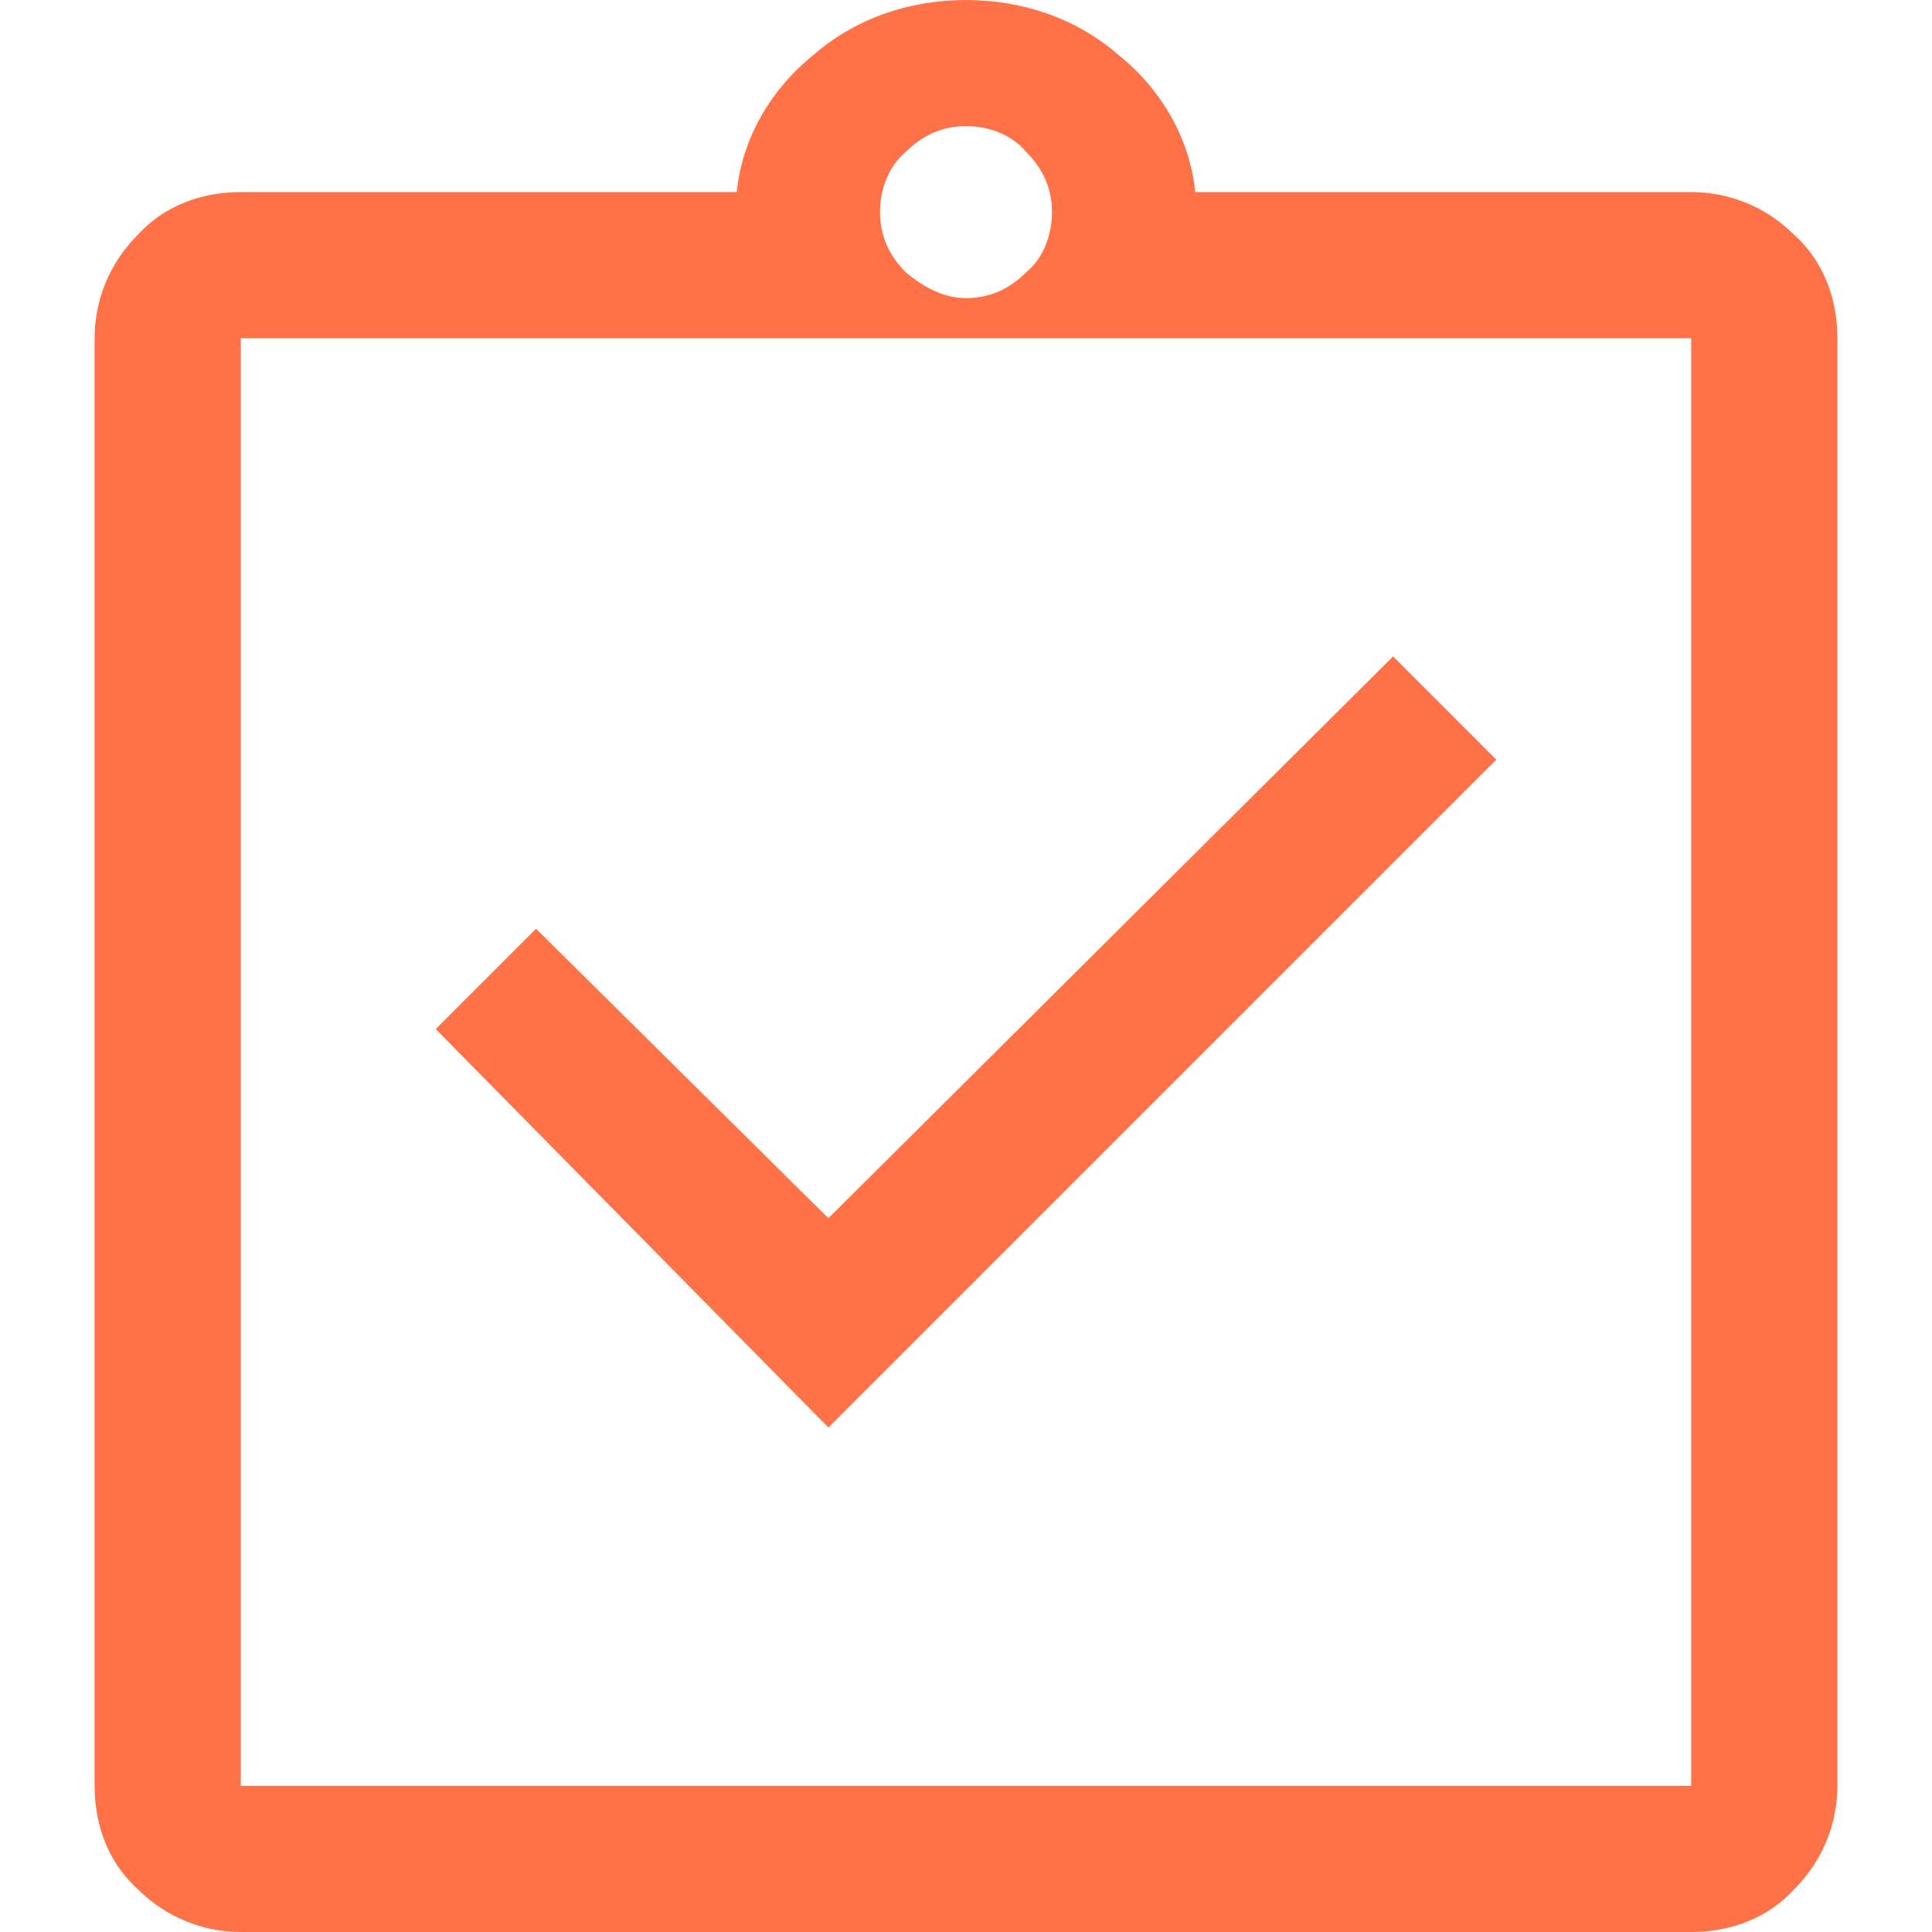
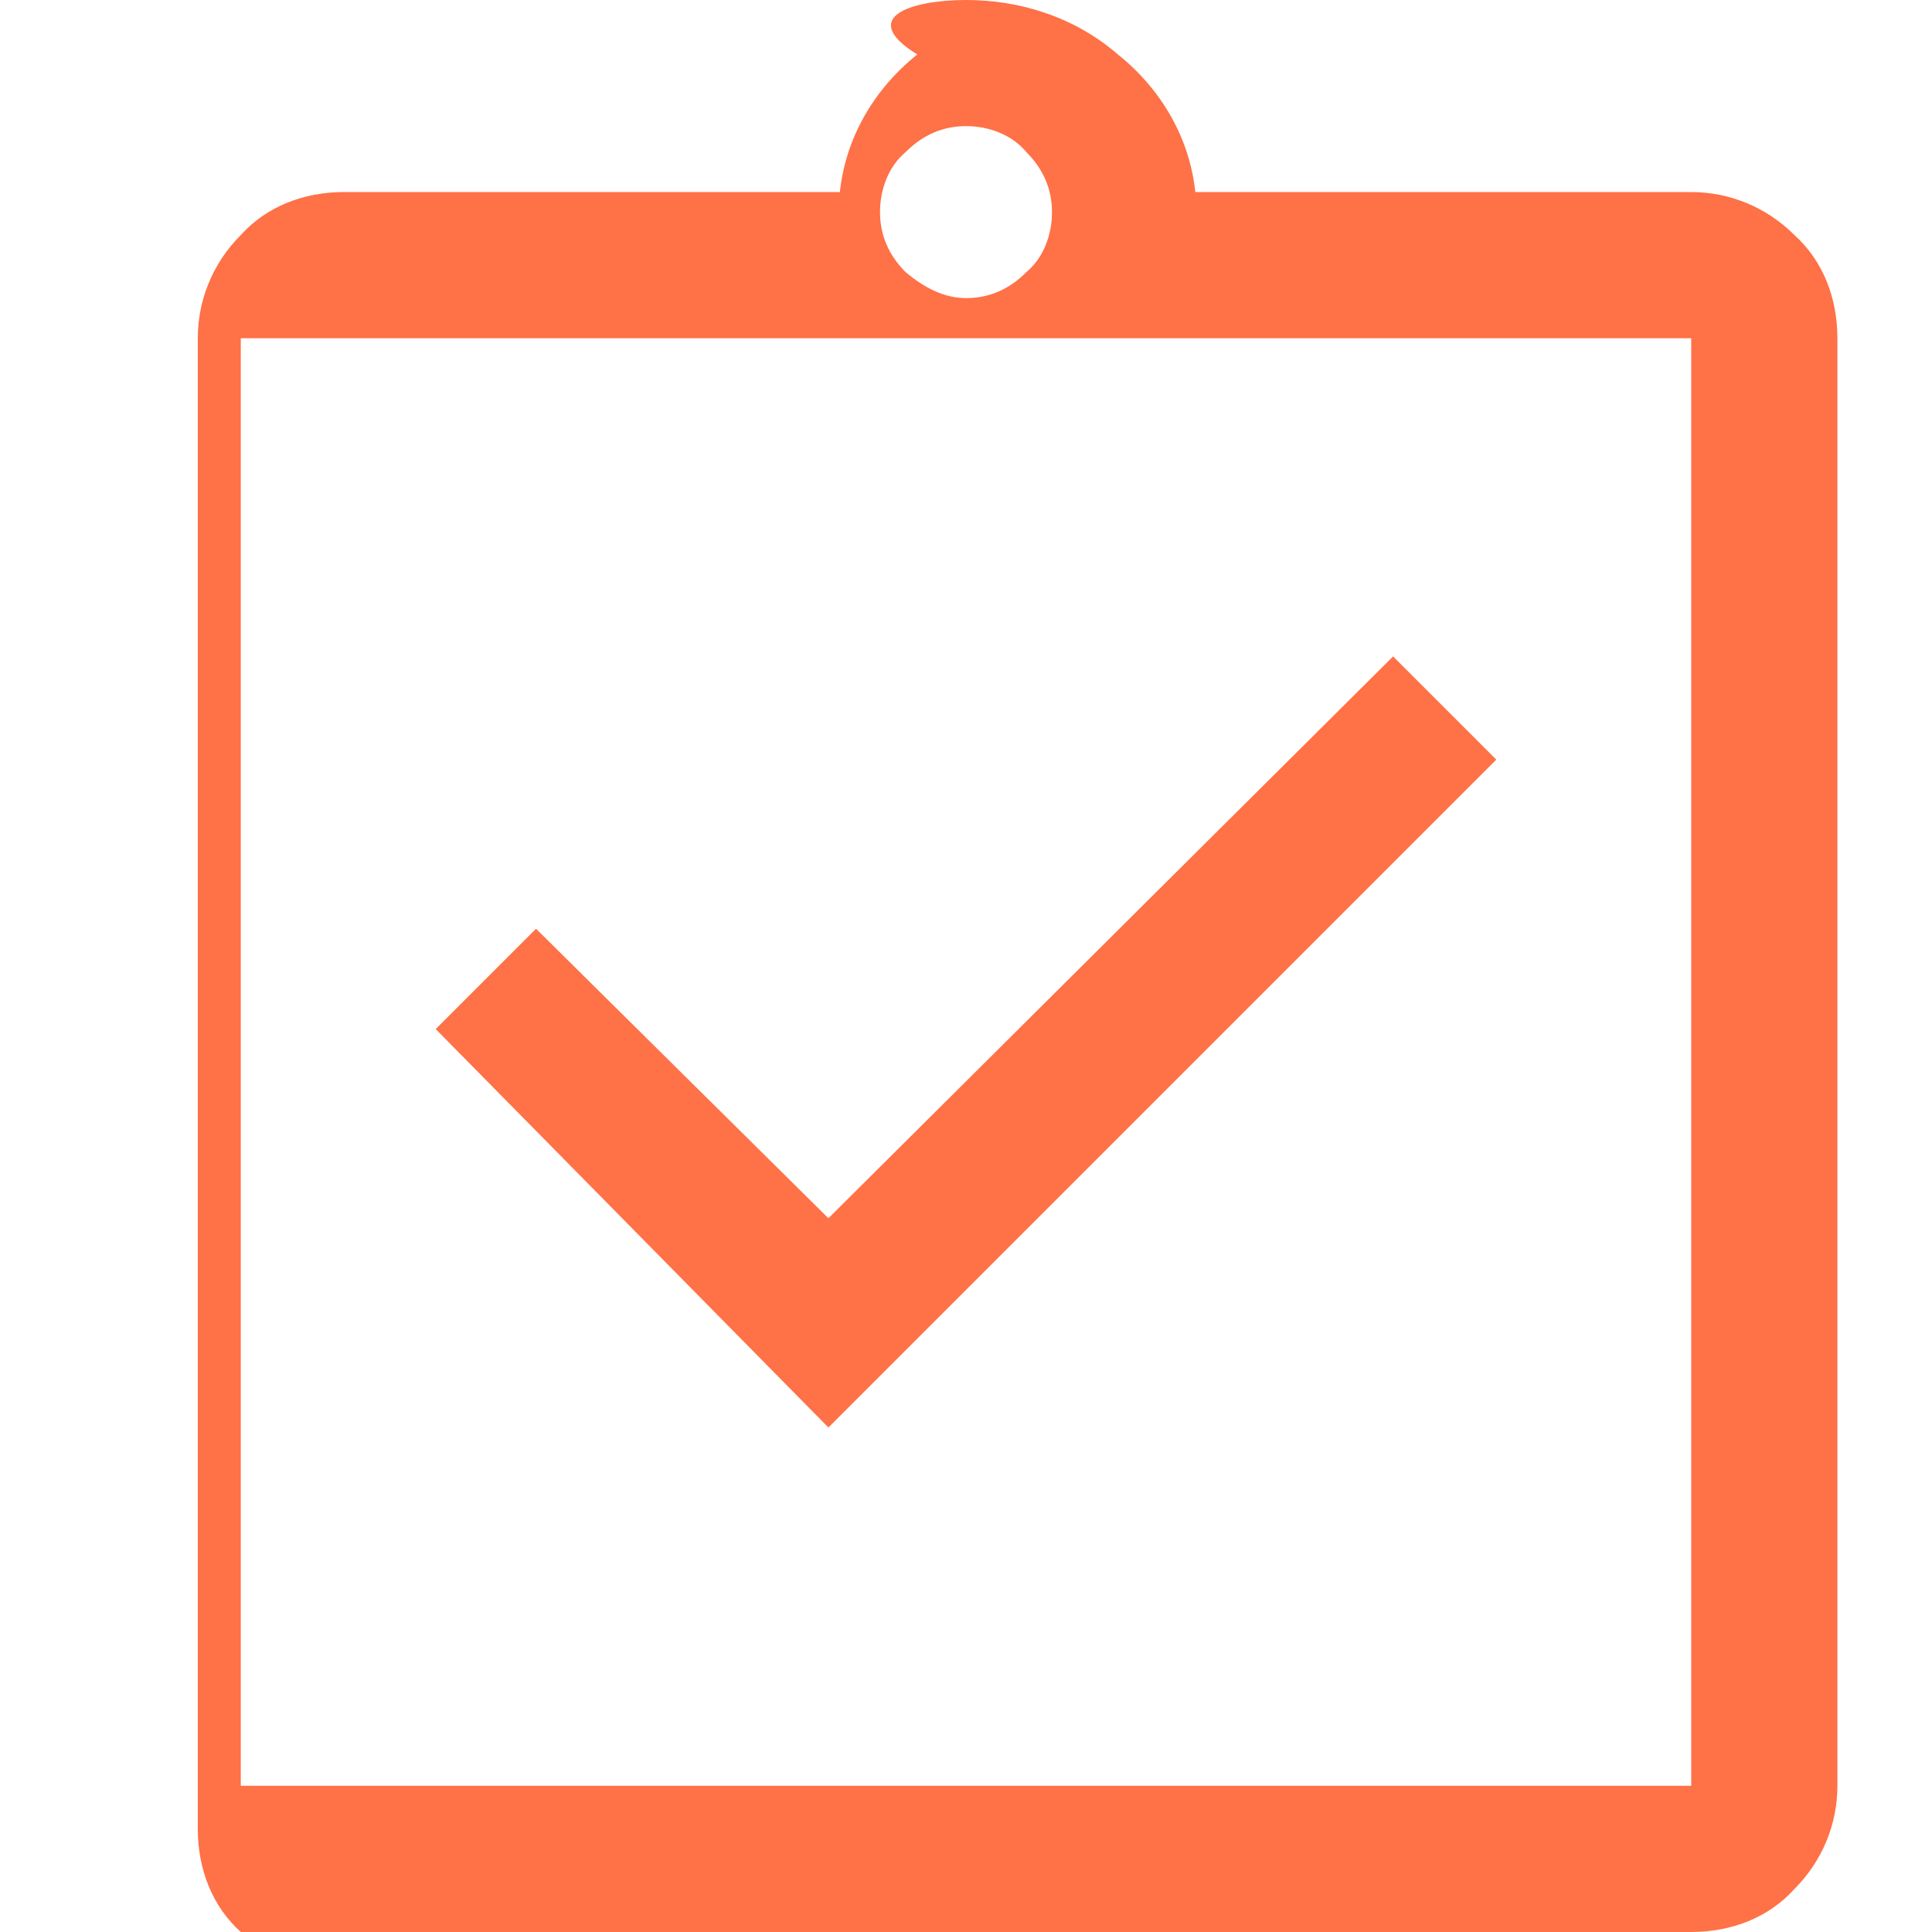
<svg xmlns="http://www.w3.org/2000/svg" version="1.1" id="Capa_1" x="0px" y="0px" viewBox="0 0 67.4 67.4" style="enable-background:new 0 0 67.4 67.4;" xml:space="preserve">
  <style type="text/css">
	.st0{fill:#FF7146;}
</style>
-   <path id="assignment_turned_in_FILL0_wght400_GRAD0_opsz48" class="st0" d="M28.9,49.8l23.3-23.3l-3.6-3.6L28.9,42.5L18.7,32.4  l-3.5,3.5L28.9,49.8z M8.4,67.4c-1.3,0-2.6-0.5-3.6-1.5c-1-0.9-1.5-2.2-1.5-3.6V11.8c0-1.3,0.5-2.6,1.5-3.6c0.9-1,2.2-1.5,3.6-1.5  h17.3c0.2-1.9,1.2-3.6,2.7-4.8C29.9,0.6,31.8,0,33.7,0c1.9,0,3.8,0.6,5.3,1.9c1.5,1.2,2.5,2.9,2.7,4.8H59c1.3,0,2.6,0.5,3.6,1.5  c1,0.9,1.5,2.2,1.5,3.6v50.5c0,1.3-0.5,2.6-1.5,3.6c-0.9,1-2.2,1.5-3.6,1.5H8.4z M8.4,62.3H59V11.8H8.4L8.4,62.3z M33.7,10.4  c0.8,0,1.5-0.3,2.1-0.9c0.6-0.5,0.9-1.3,0.9-2.1c0-0.8-0.3-1.5-0.9-2.1c-0.5-0.6-1.3-0.9-2.1-0.9c-0.8,0-1.5,0.3-2.1,0.9  c-0.6,0.5-0.9,1.3-0.9,2.1c0,0.8,0.3,1.5,0.9,2.1C32.2,10,32.9,10.4,33.7,10.4z M8.4,62.3L8.4,62.3z" />
+   <path id="assignment_turned_in_FILL0_wght400_GRAD0_opsz48" class="st0" d="M28.9,49.8l23.3-23.3l-3.6-3.6L28.9,42.5L18.7,32.4  l-3.5,3.5L28.9,49.8z M8.4,67.4c-1-0.9-1.5-2.2-1.5-3.6V11.8c0-1.3,0.5-2.6,1.5-3.6c0.9-1,2.2-1.5,3.6-1.5  h17.3c0.2-1.9,1.2-3.6,2.7-4.8C29.9,0.6,31.8,0,33.7,0c1.9,0,3.8,0.6,5.3,1.9c1.5,1.2,2.5,2.9,2.7,4.8H59c1.3,0,2.6,0.5,3.6,1.5  c1,0.9,1.5,2.2,1.5,3.6v50.5c0,1.3-0.5,2.6-1.5,3.6c-0.9,1-2.2,1.5-3.6,1.5H8.4z M8.4,62.3H59V11.8H8.4L8.4,62.3z M33.7,10.4  c0.8,0,1.5-0.3,2.1-0.9c0.6-0.5,0.9-1.3,0.9-2.1c0-0.8-0.3-1.5-0.9-2.1c-0.5-0.6-1.3-0.9-2.1-0.9c-0.8,0-1.5,0.3-2.1,0.9  c-0.6,0.5-0.9,1.3-0.9,2.1c0,0.8,0.3,1.5,0.9,2.1C32.2,10,32.9,10.4,33.7,10.4z M8.4,62.3L8.4,62.3z" />
</svg>